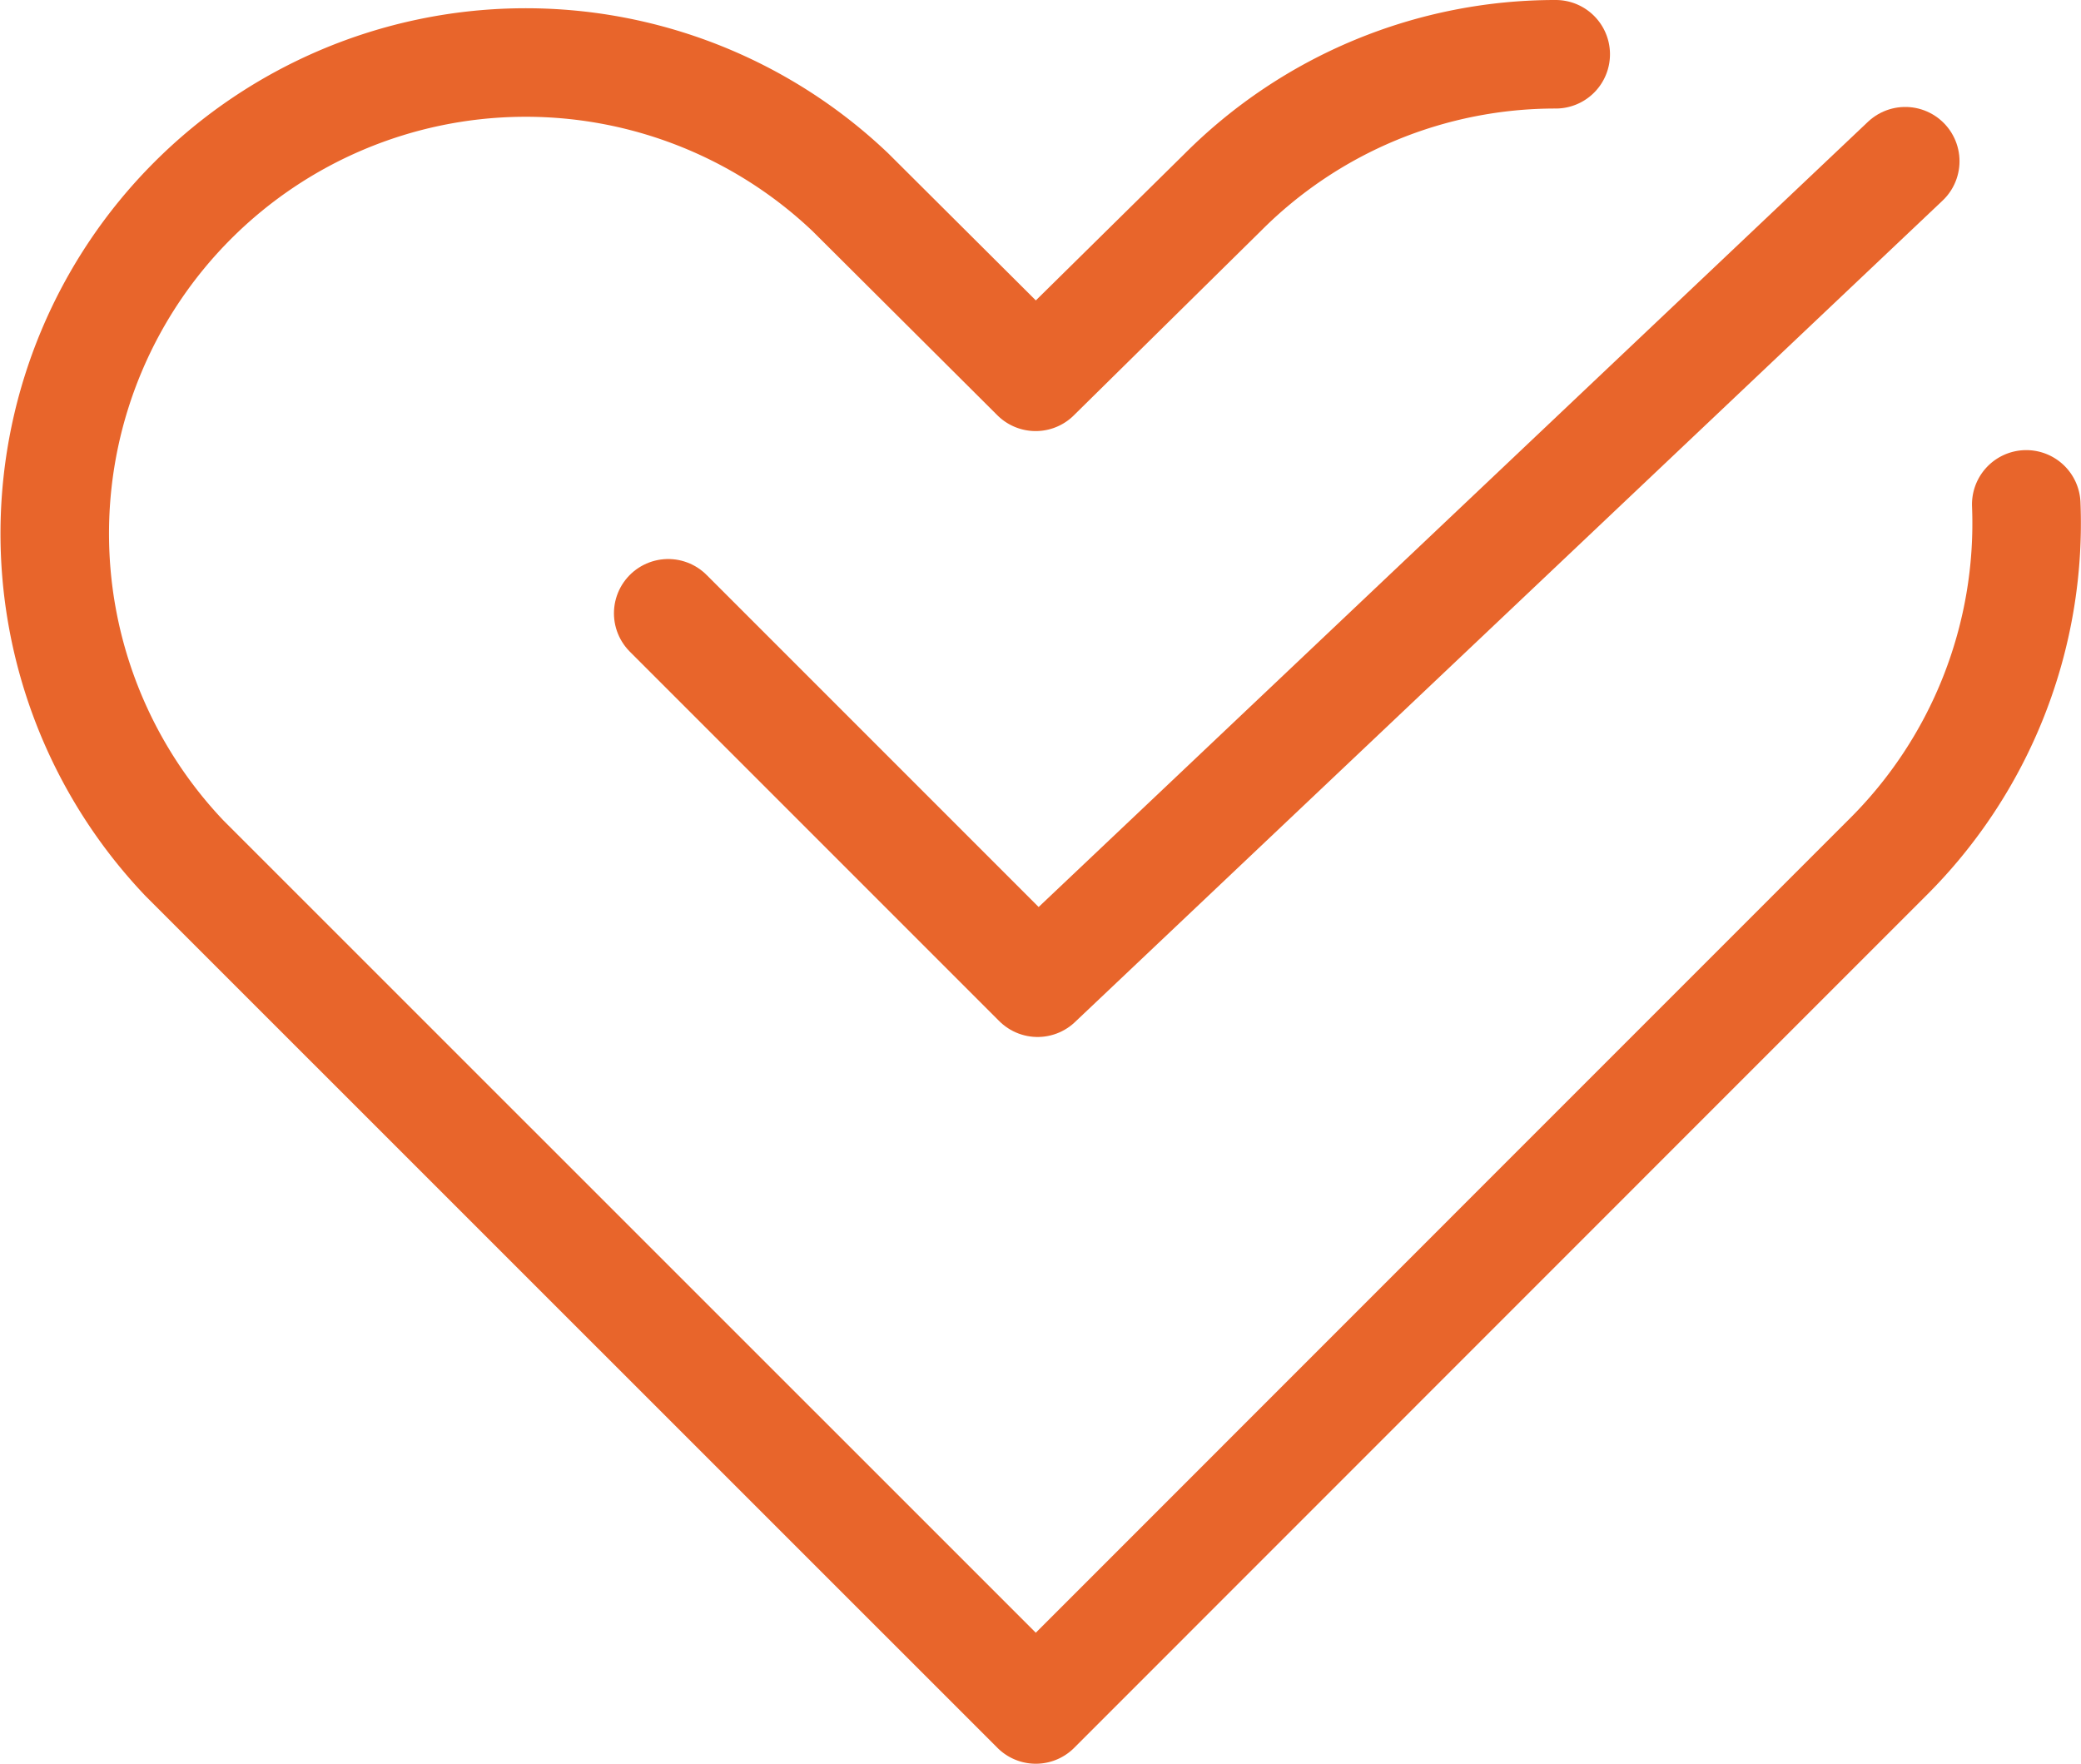
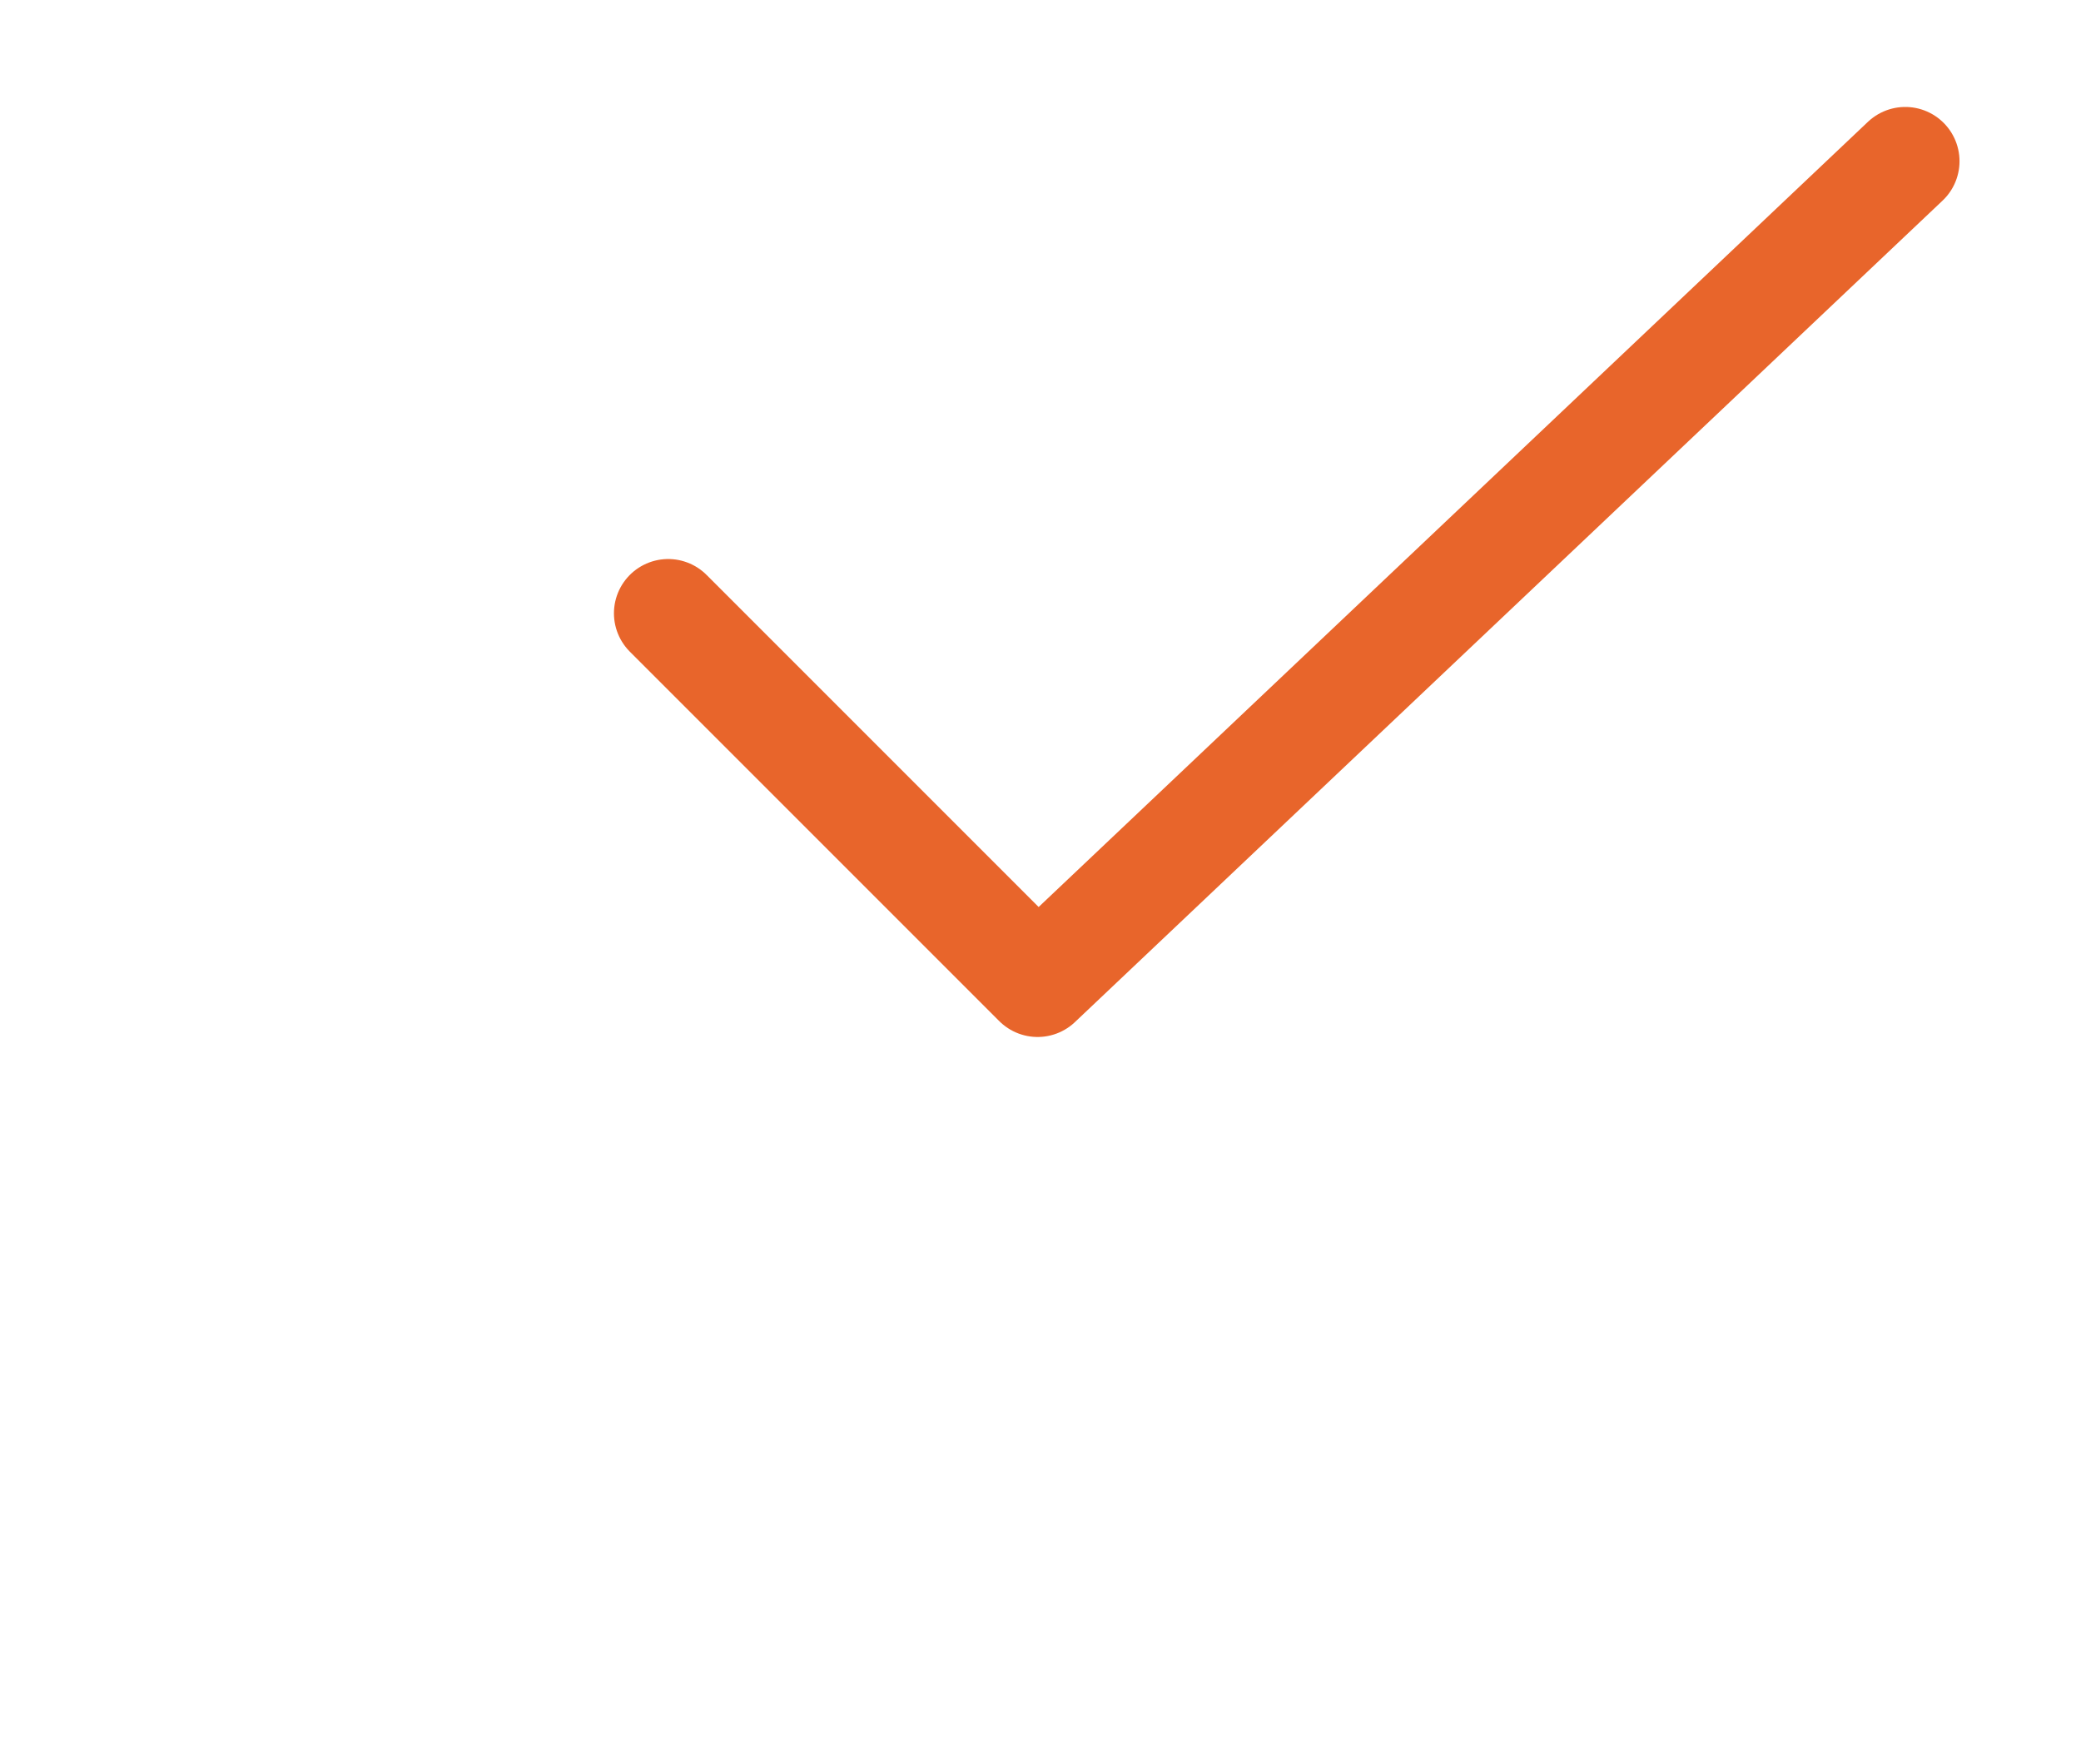
<svg xmlns="http://www.w3.org/2000/svg" width="38.353" height="32.503" viewBox="0 0 38.353 32.503">
  <g id="icon_data" transform="translate(1 1)">
-     <path id="パス_821" data-name="パス 821" d="M30.482,8.74a8.654,8.654,0,0,0-6.136,2.544l-3.449,3.4-3.413-3.4A8.681,8.681,0,0,0,5.211,23.557L20.9,39.243,33.17,26.97h0l3.413-3.413a8.681,8.681,0,0,0,2.571-6.522" transform="translate(-2.81 -8.74)" fill="none" stroke="#e8652b" stroke-linecap="round" stroke-linejoin="round" stroke-width="2" />
    <path id="パス_822" data-name="パス 822" d="M15.44,19.271l6.808,6.808L38.239,10.94" transform="translate(-4.125 -8.969)" fill="none" stroke="#e8652b" stroke-linecap="round" stroke-linejoin="round" stroke-width="2" />
  </g>
</svg>